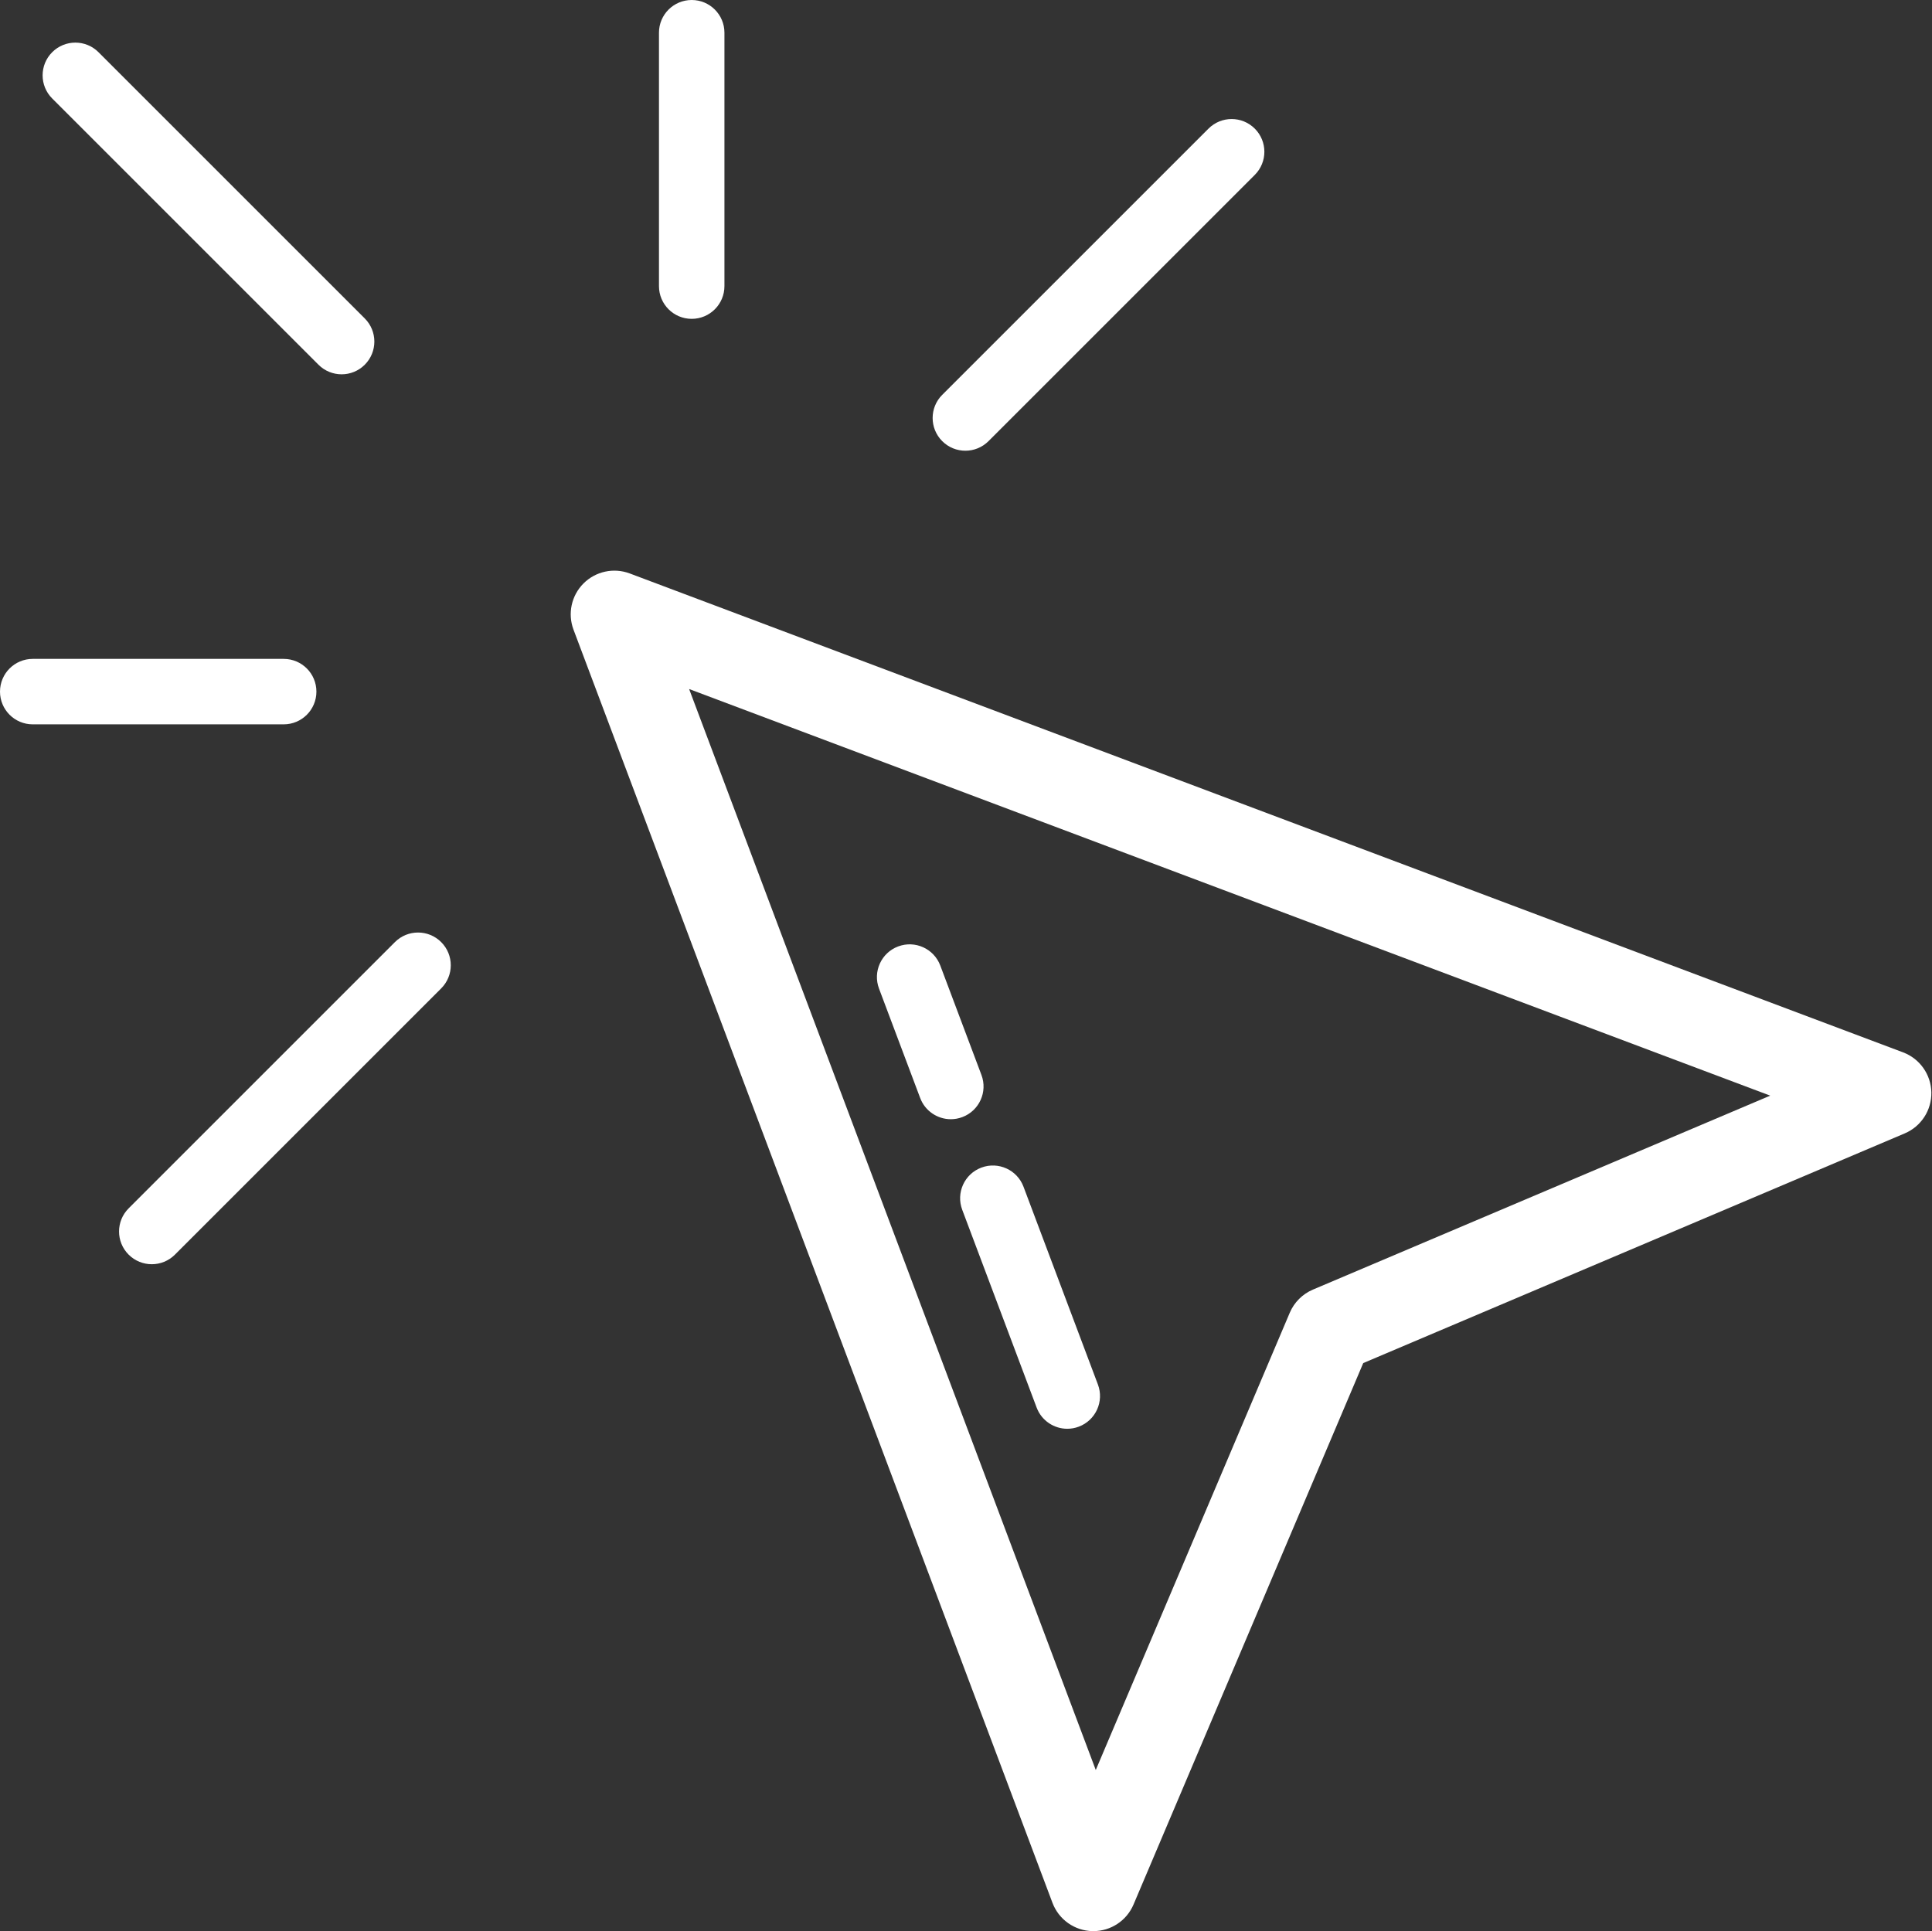
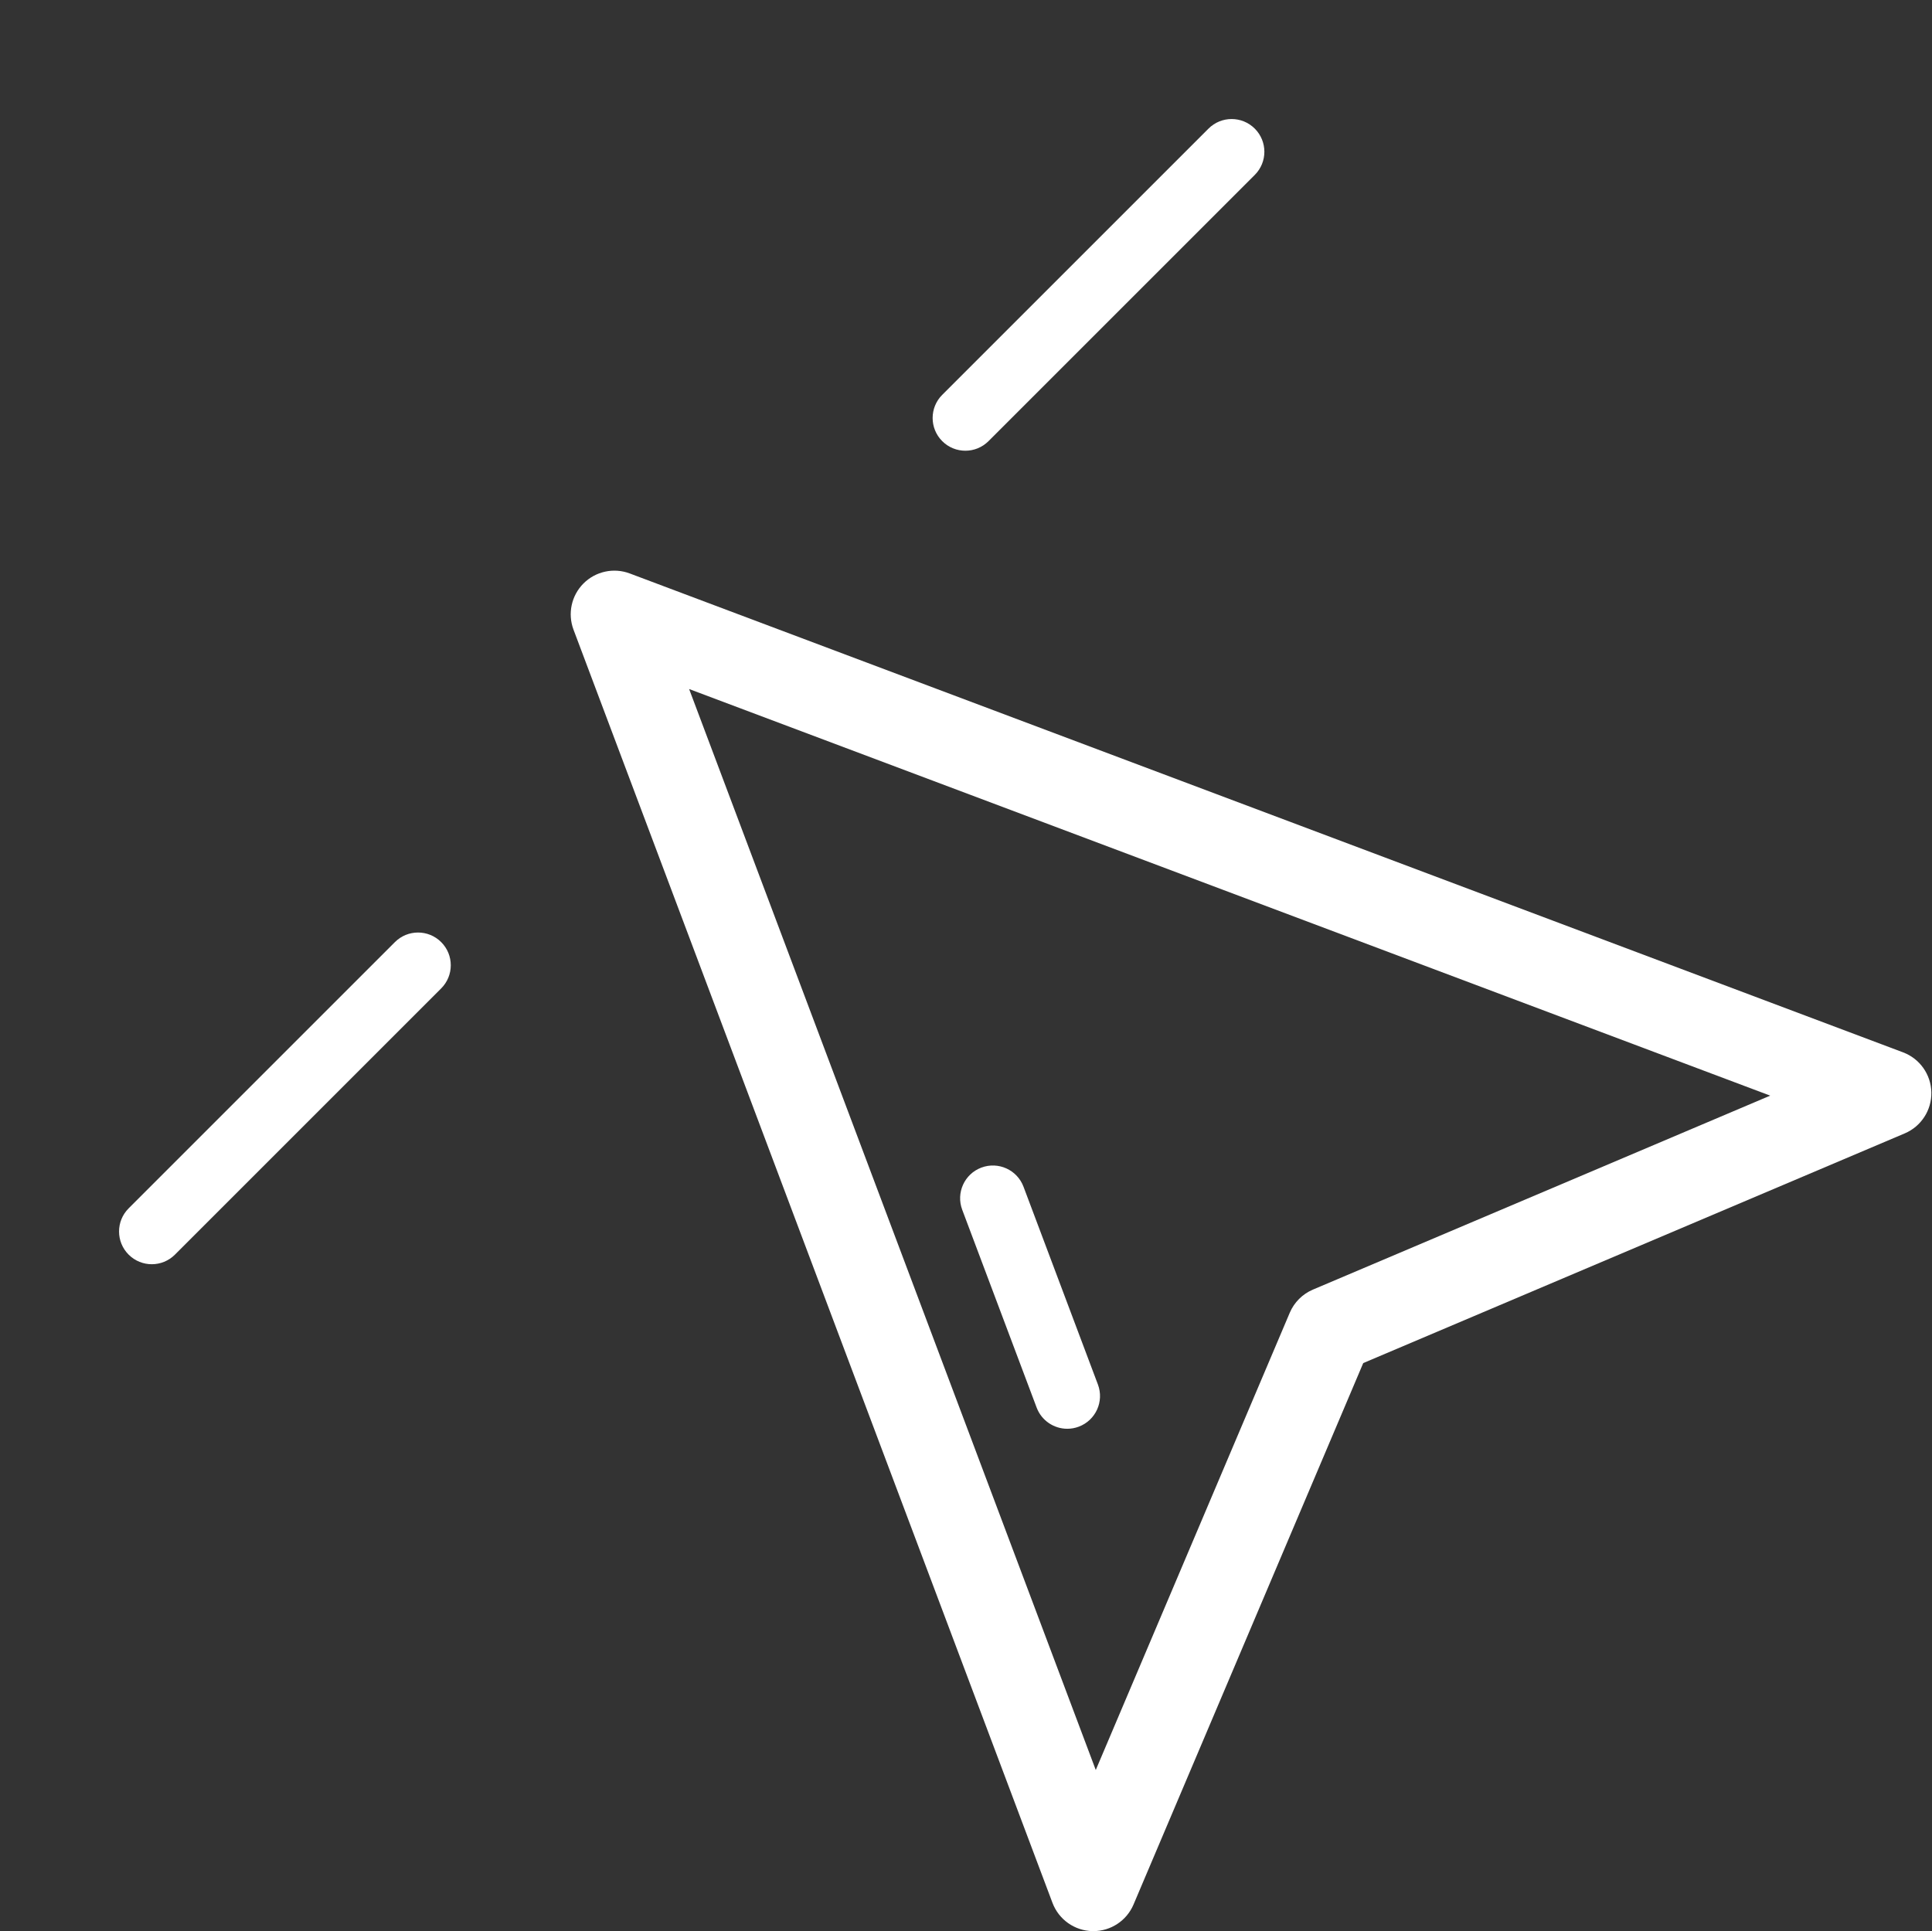
<svg xmlns="http://www.w3.org/2000/svg" fill="#ffffff" height="300" preserveAspectRatio="xMidYMid meet" version="1" viewBox="0.0 0.0 300.1 300.0" width="300.1" zoomAndPan="magnify">
  <rect x="0.0" y="0.0" width="300.1" height="300.0" fill="#333333" stroke="none" />
  <g id="change1_1">
    <path d="M295.607,163.483L97.817,89.084c-2.489-0.935-5.298-0.329-7.18,1.553c-1.882,1.882-2.489,4.689-1.553,7.18l74.399,197.79 c0.977,2.595,3.435,4.333,6.205,4.391c0.048,0.002,0.094,0.002,0.142,0.002c2.715,0,5.176-1.624,6.24-4.131l35.683-84.115 l84.115-35.683c2.551-1.082,4.188-3.61,4.13-6.382C299.94,166.918,298.202,164.46,295.607,163.483z M203.934,200.341 c-1.617,0.687-2.907,1.976-3.593,3.593l-30.134,71.034l-63.165-167.927l167.927,63.165L203.934,200.341z" fill="inherit" />
    <path d="M149.464,187.939l11.558,30.725c0.766,2.038,2.703,3.295,4.759,3.295c0.596,0,1.2-0.106,1.791-0.328 c2.628-0.988,3.958-3.921,2.968-6.55l-11.558-30.725c-0.99-2.628-3.916-3.956-6.55-2.968 C149.803,182.377,148.474,185.31,149.464,187.939z" fill="inherit" />
-     <path d="M136.54,153.58l6.392,16.992c0.766,2.039,2.703,3.297,4.759,3.297c0.596,0,1.2-0.106,1.789-0.328 c2.628-0.988,3.959-3.919,2.969-6.548l-6.392-16.995c-0.988-2.627-3.919-3.958-6.55-2.968 C136.879,148.019,135.55,150.952,136.54,153.58z" fill="inherit" />
-     <path d="M49.469,56.659c0.993,0.993,2.294,1.49,3.595,1.49s2.602-0.497,3.595-1.49c1.986-1.985,1.986-5.206,0-7.19l-41.36-41.36 c-1.986-1.986-5.204-1.986-7.19,0c-1.986,1.985-1.986,5.206,0,7.19L49.469,56.659z" fill="inherit" />
    <path d="M149.952,70.02c1.301,0,2.602-0.497,3.595-1.49l41.36-41.358c1.986-1.985,1.986-5.204,0-7.19 c-1.986-1.986-5.204-1.986-7.19,0l-41.36,41.358c-1.986,1.985-1.986,5.204,0,7.19C147.35,69.523,148.651,70.02,149.952,70.02z" fill="inherit" />
    <path d="M61.34,146.357l-41.358,41.36c-1.986,1.986-1.986,5.206,0,7.19c0.993,0.993,2.294,1.49,3.595,1.49 c1.301,0,2.602-0.497,3.595-1.49l41.358-41.36c1.986-1.986,1.986-5.206,0-7.19C66.544,144.371,63.326,144.371,61.34,146.357z" fill="inherit" />
-     <path d="M107.443,49.533c2.809,0,5.085-2.276,5.085-5.085V5.085c0-2.809-2.276-5.085-5.085-5.085s-5.085,2.276-5.085,5.085v39.364 C102.359,47.257,104.635,49.533,107.443,49.533z" fill="inherit" />
-     <path d="M49.149,107.443c0-2.809-2.276-5.085-5.085-5.085H5.085c-2.809,0-5.085,2.276-5.085,5.085c0,2.809,2.276,5.085,5.085,5.085 h38.98C46.873,112.528,49.149,110.252,49.149,107.443z" fill="inherit" />
  </g>
</svg>